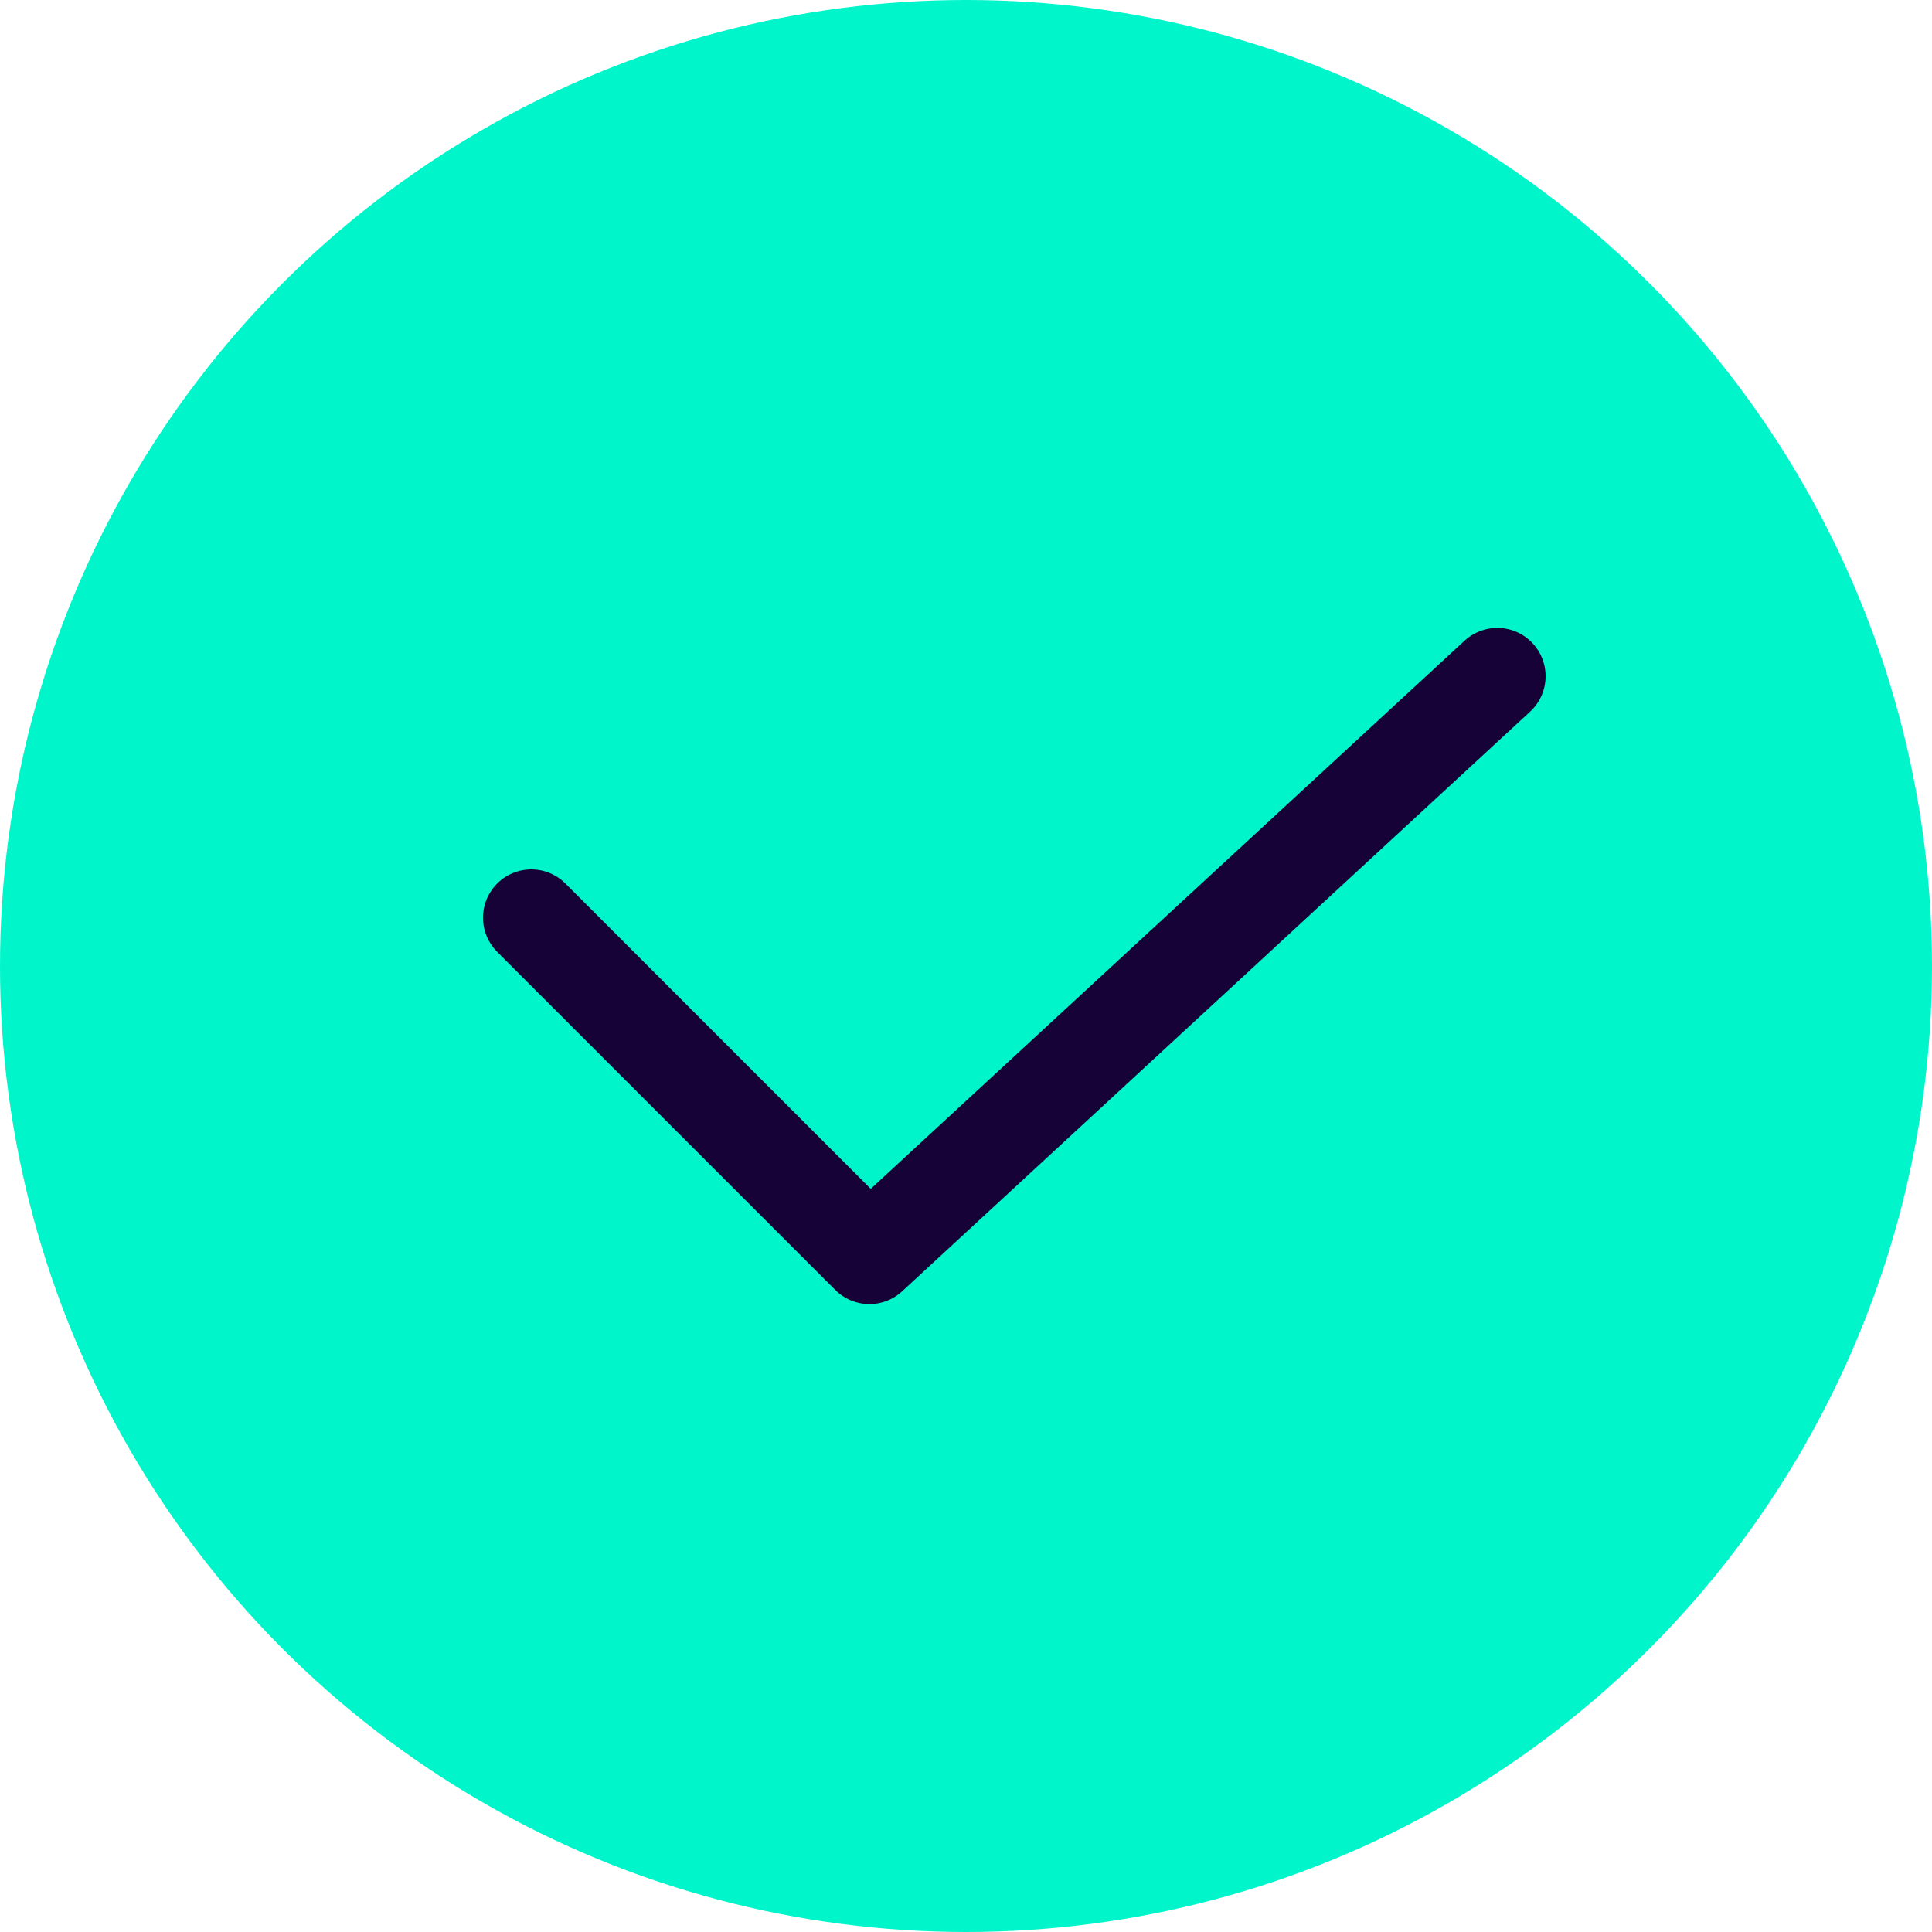
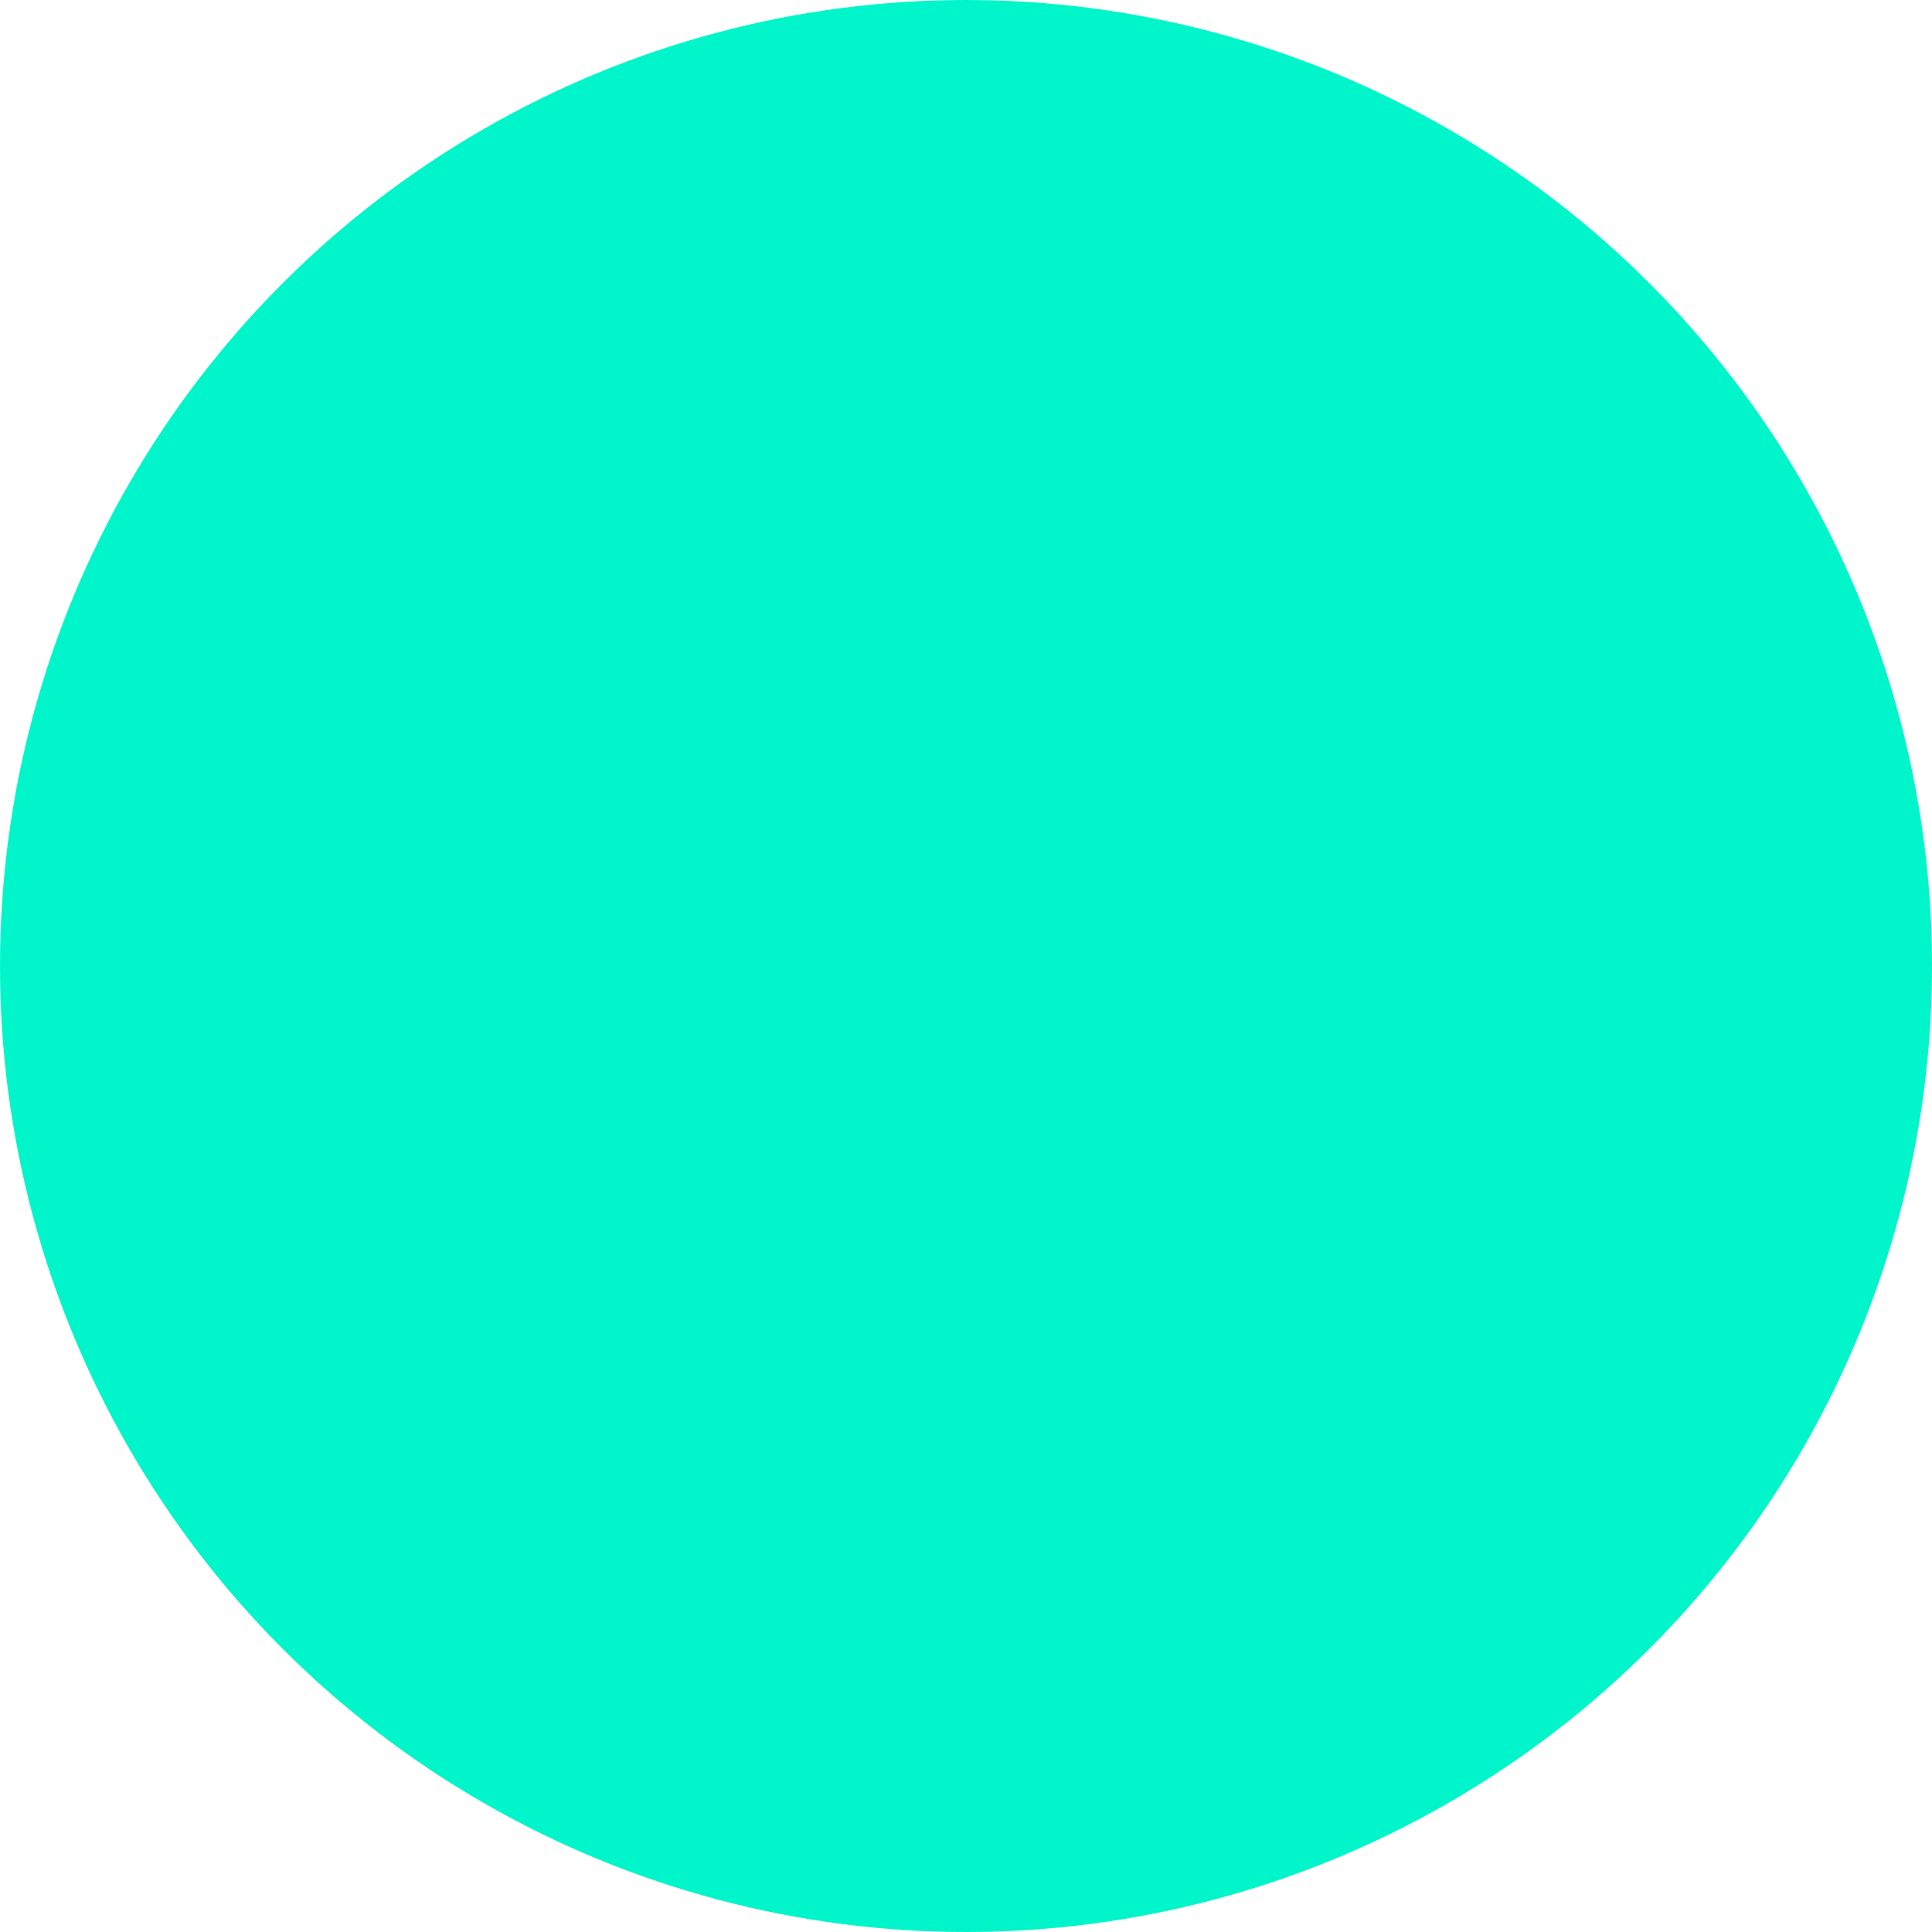
<svg xmlns="http://www.w3.org/2000/svg" width="20" height="20" viewBox="0 0 20 20" fill="none">
  <circle cx="10" cy="10" r="10" fill="#00F6CA" />
-   <path d="M5.5 9.5L9 13L15.5 7" stroke="#170237" stroke-linecap="round" stroke-linejoin="round" />
</svg>